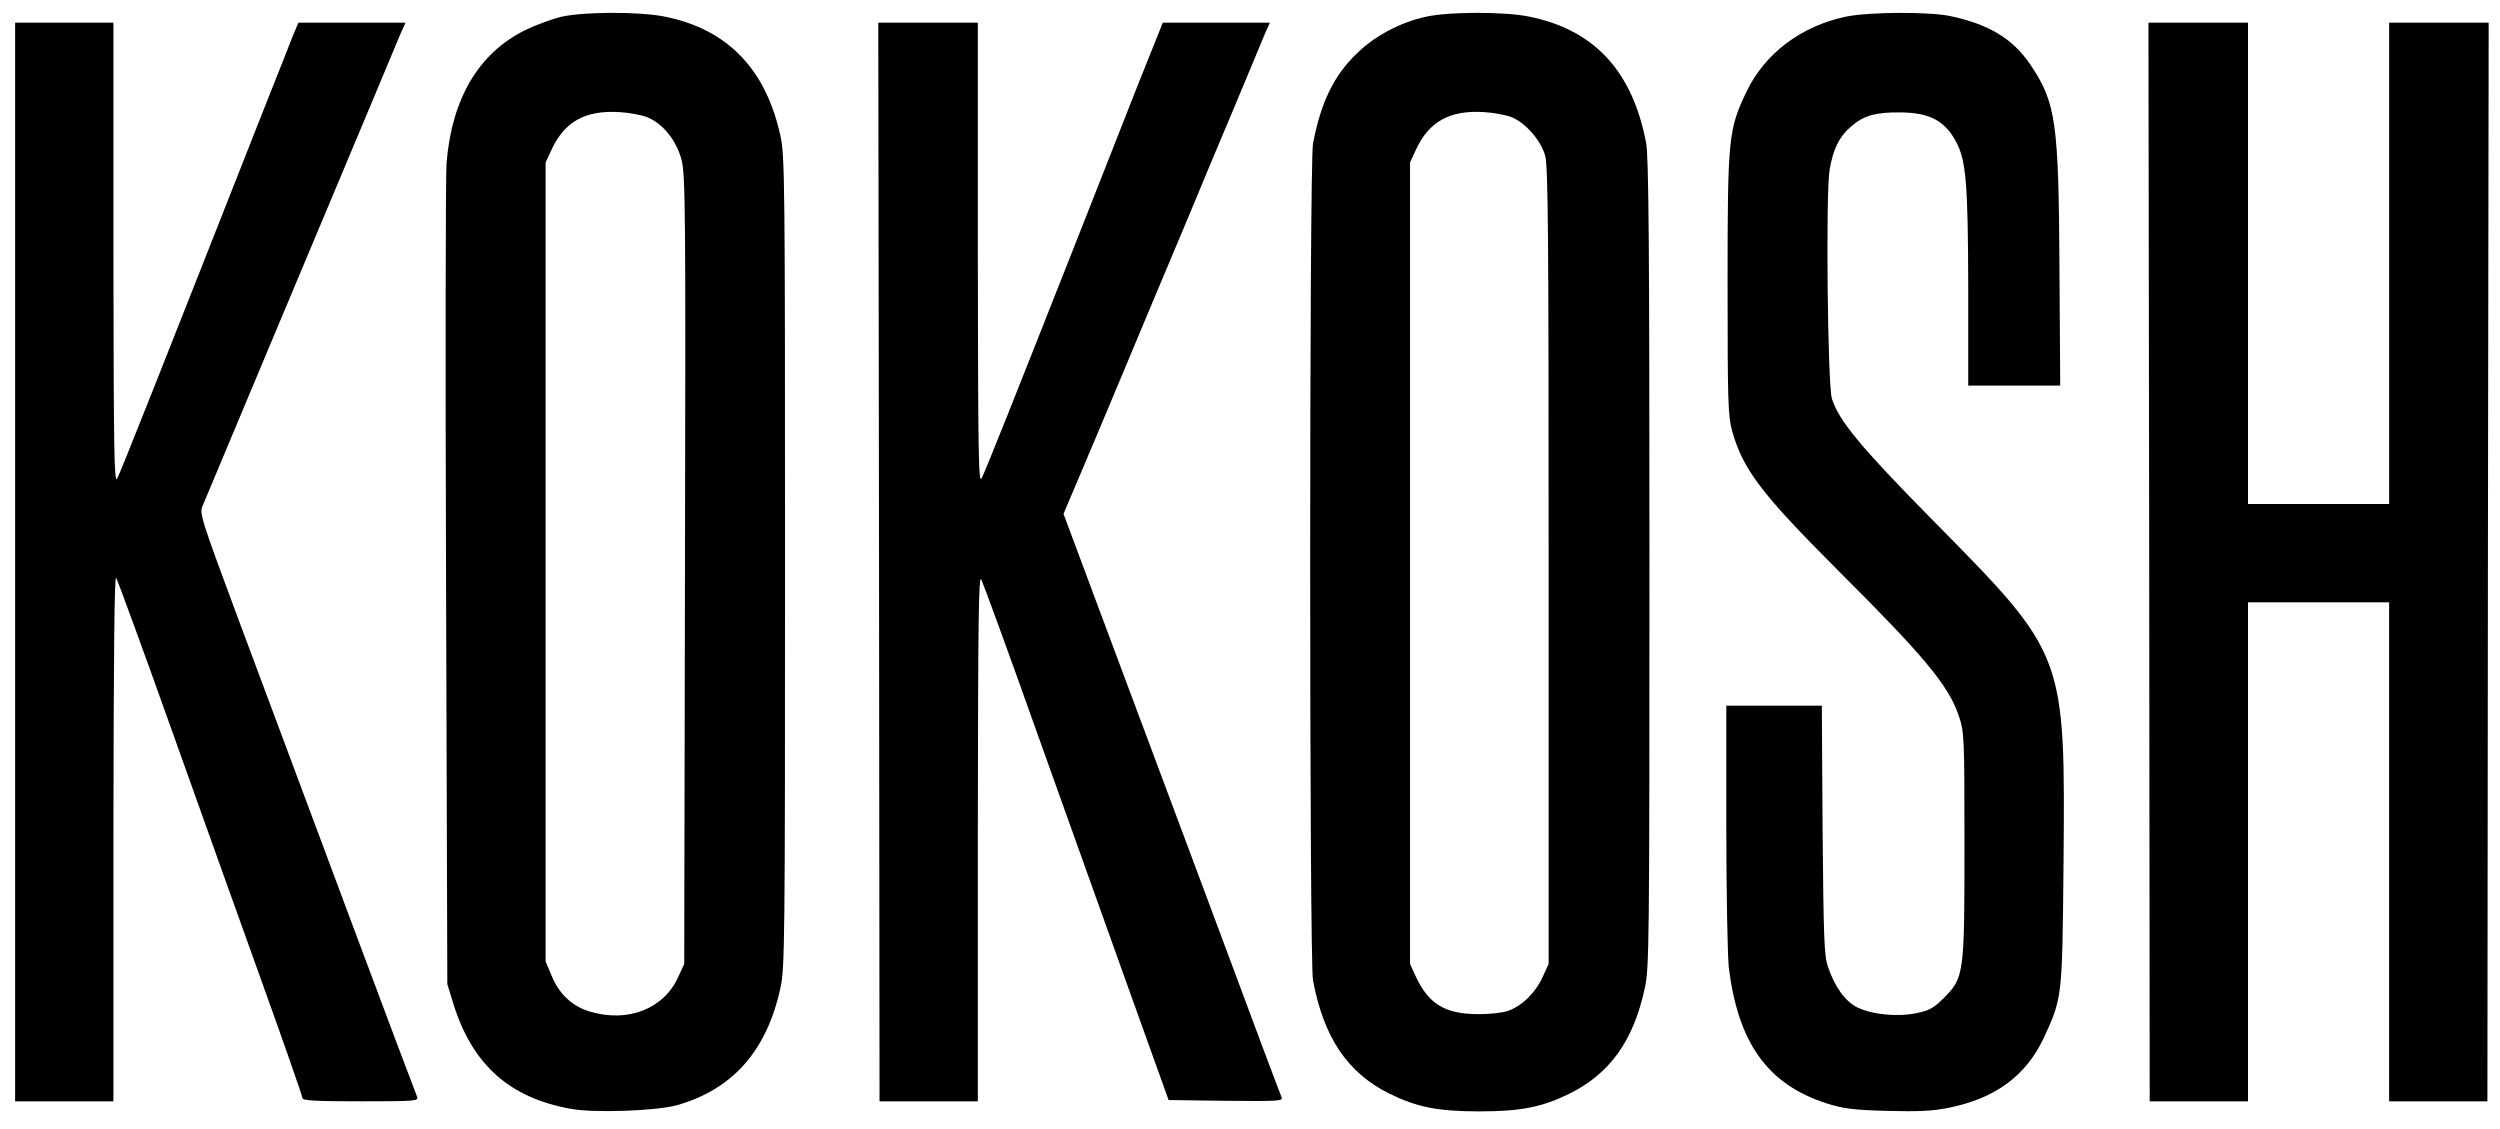
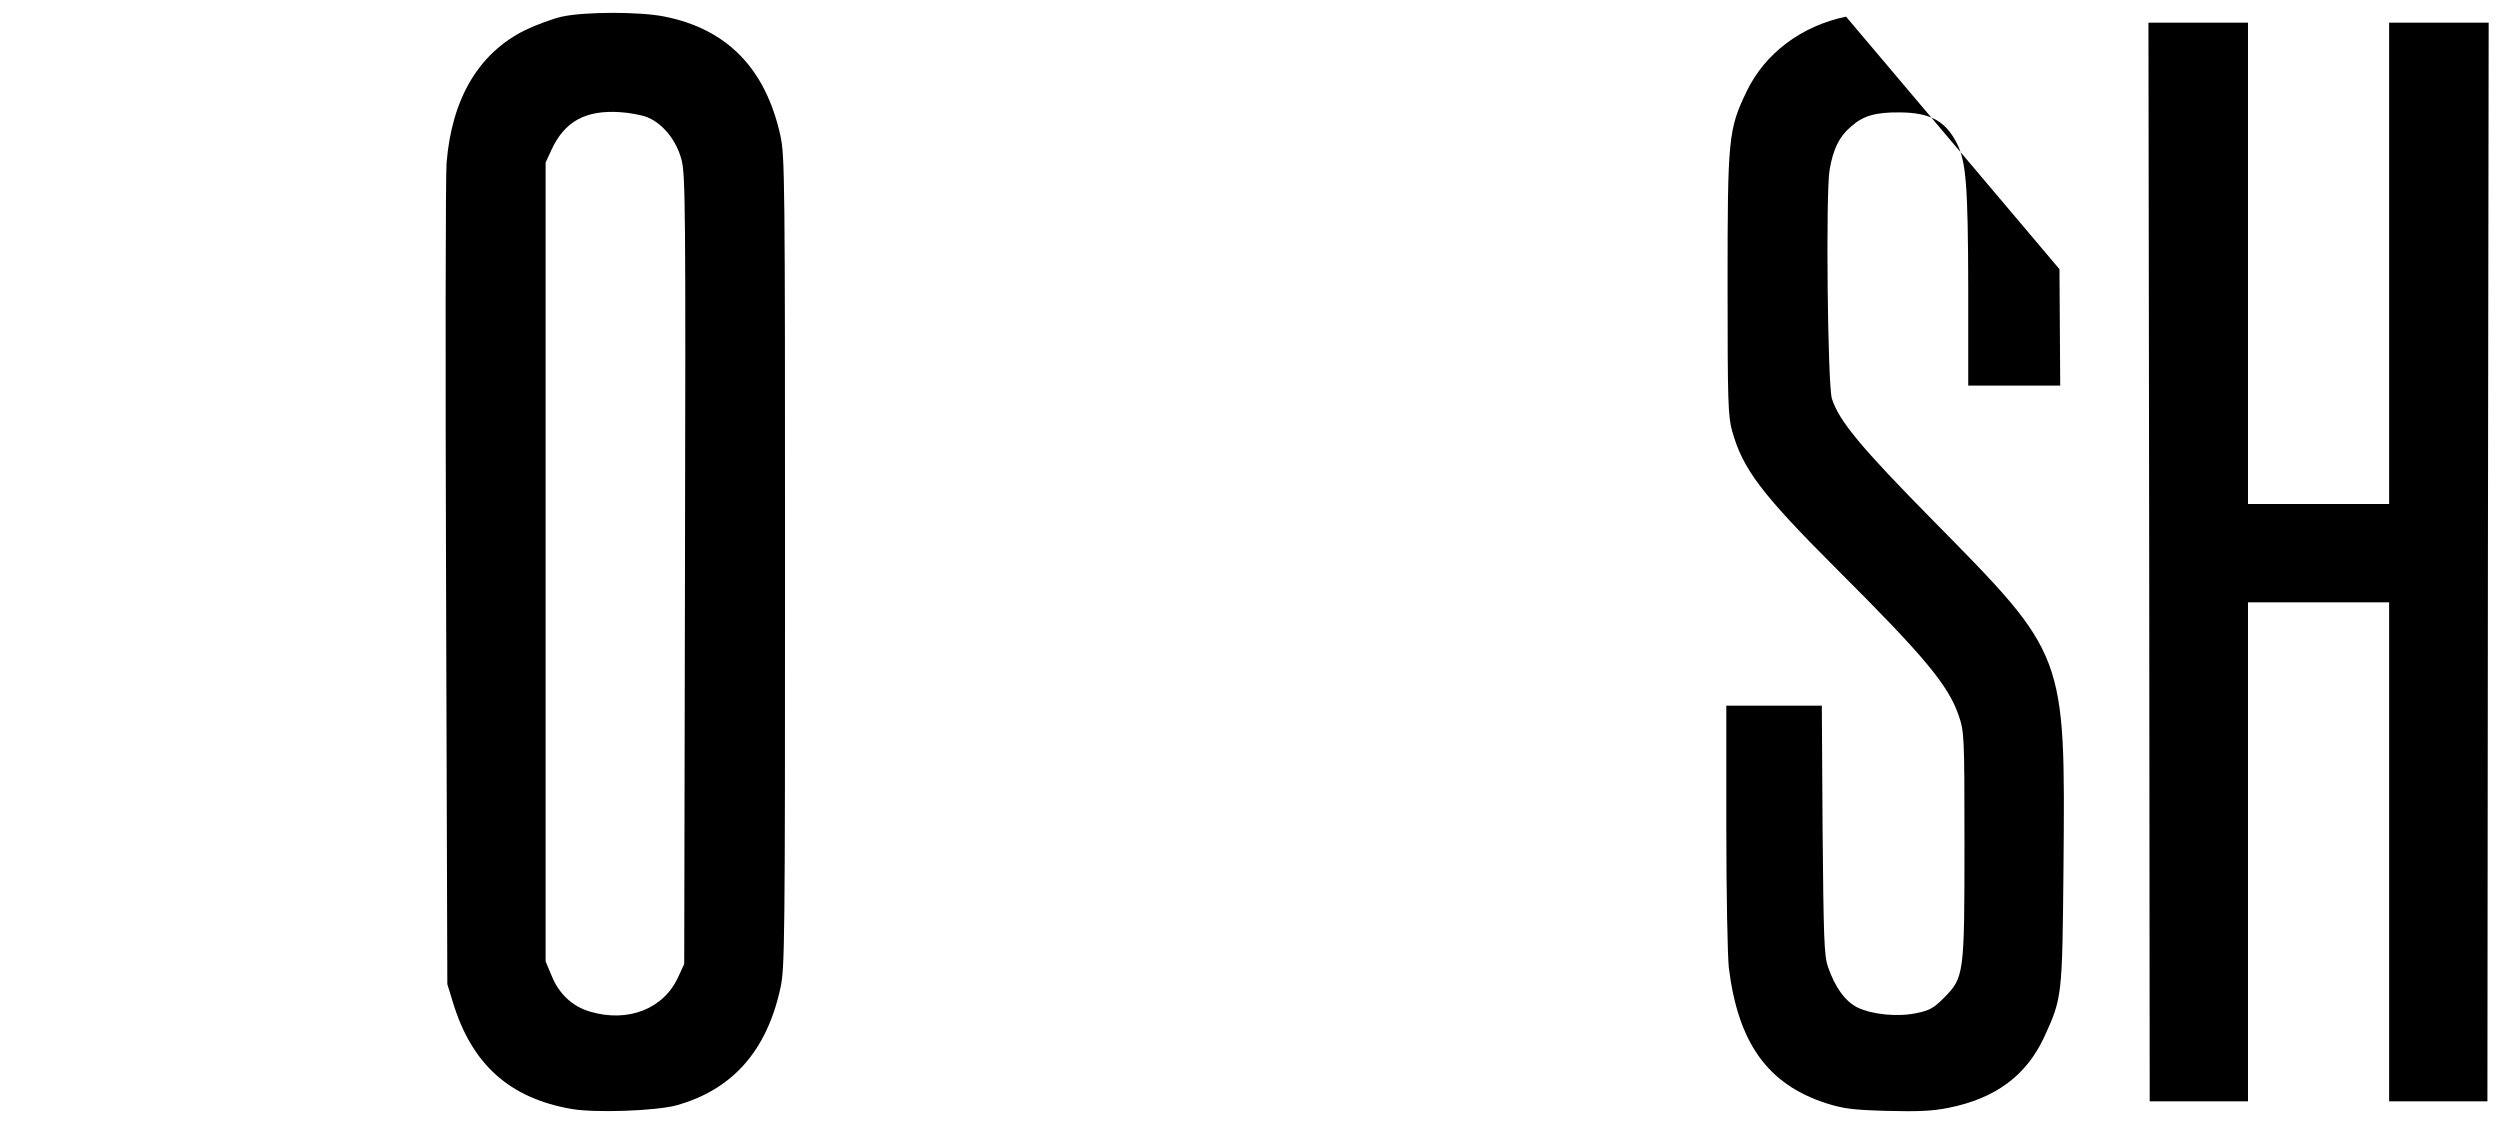
<svg xmlns="http://www.w3.org/2000/svg" version="1.0" width="992pt" height="448pt" viewBox="0 0 992 448" preserveAspectRatio="xMidYMid meet">
  <g transform="translate(0,448) scale(0.1,-0.1)" fill="#000000" stroke="none">
    <path d="M2230 4414 c-36 -8 -101 -32 -145 -53 -185 -91 -292 -271 -313 -527 -4 -49 -5 -802 -2 -1674 l5 -1585 23 -75 c75 -244 224 -377 468 -420 93 -17 337 -8 418 14 222 62 359 216 413 467 17 79 18 174 18 1689 0 1518 -1 1610 -18 1690 -58 266 -210 424 -459 474 -96 20 -317 20 -408 0z m338 -399 c62 -25 116 -92 136 -168 16 -57 17 -198 14 -1627 l-3 -1565 -24 -52 c-57 -126 -199 -182 -350 -137 -69 20 -123 70 -152 142 l-24 57 0 1585 0 1585 23 50 c52 113 135 159 272 150 36 -2 85 -11 108 -20z" />
-     <path d="M5660 4414 c-102 -22 -203 -75 -275 -145 -92 -88 -144 -195 -175 -359 -15 -76 -15 -3244 0 -3320 43 -229 138 -368 304 -450 108 -53 191 -70 356 -70 165 0 248 17 355 69 163 80 257 211 302 422 17 79 18 174 18 1684 0 1256 -3 1614 -13 1667 -54 286 -206 450 -464 502 -96 20 -317 20 -408 0z m338 -399 c55 -22 116 -92 133 -152 12 -40 14 -313 14 -1628 l0 -1580 -24 -52 c-27 -61 -82 -115 -137 -134 -22 -8 -76 -14 -124 -13 -126 1 -192 41 -242 149 l-23 50 0 1590 0 1590 23 50 c52 113 135 159 272 150 36 -2 85 -11 108 -20z" />
-     <path d="M7325 4414 c-177 -37 -321 -145 -394 -296 -73 -152 -76 -183 -76 -768 0 -468 2 -521 18 -580 43 -153 117 -250 417 -550 346 -345 441 -459 482 -579 22 -65 23 -76 23 -511 0 -518 -1 -529 -83 -611 -39 -39 -57 -49 -107 -59 -75 -16 -175 -6 -234 22 -49 24 -91 82 -118 163 -15 43 -17 117 -21 543 l-3 492 -190 0 -189 0 0 -478 c0 -268 5 -515 10 -562 37 -298 153 -461 384 -537 70 -22 103 -27 242 -31 125 -3 180 -1 245 12 186 37 308 127 379 278 73 159 73 159 78 678 7 850 11 838 -518 1375 -286 290 -373 395 -401 483 -17 53 -25 820 -9 909 14 81 38 131 84 170 49 44 98 58 196 57 119 -1 180 -34 225 -123 37 -73 44 -170 45 -573 l0 -388 183 0 182 0 -3 462 c-3 586 -14 660 -115 811 -70 103 -163 160 -317 193 -85 18 -323 17 -415 -2z" />
-     <path d="M60 2250 l0 -2140 195 0 195 0 0 1048 c1 744 4 1042 11 1029 6 -10 105 -280 219 -600 114 -320 278 -778 364 -1017 86 -239 156 -440 156 -447 0 -10 50 -13 231 -13 216 0 231 1 224 18 -27 67 -401 1068 -711 1900 -148 398 -153 415 -140 445 18 43 507 1210 653 1557 63 151 123 294 133 318 l19 42 -213 0 -212 0 -22 -52 c-11 -29 -59 -150 -106 -268 -410 -1041 -579 -1467 -591 -1489 -12 -23 -14 97 -15 892 l0 917 -195 0 -195 0 0 -2140z" />
-     <path d="M3488 2250 l2 -2140 195 0 195 0 0 1048 c1 874 3 1043 14 1022 7 -14 111 -297 229 -630 119 -333 283 -792 365 -1020 l149 -415 228 -3 c214 -2 227 -1 220 15 -18 46 -81 212 -280 748 -119 319 -300 802 -401 1073 l-184 493 56 132 c62 147 107 252 184 437 70 169 162 386 258 615 43 105 125 300 182 435 56 135 110 264 120 288 l19 42 -213 0 -212 0 -97 -242 c-53 -134 -138 -351 -190 -483 -323 -819 -419 -1059 -432 -1083 -12 -24 -14 80 -15 891 l0 917 -197 0 -198 0 3 -2140z" />
+     <path d="M7325 4414 c-177 -37 -321 -145 -394 -296 -73 -152 -76 -183 -76 -768 0 -468 2 -521 18 -580 43 -153 117 -250 417 -550 346 -345 441 -459 482 -579 22 -65 23 -76 23 -511 0 -518 -1 -529 -83 -611 -39 -39 -57 -49 -107 -59 -75 -16 -175 -6 -234 22 -49 24 -91 82 -118 163 -15 43 -17 117 -21 543 l-3 492 -190 0 -189 0 0 -478 c0 -268 5 -515 10 -562 37 -298 153 -461 384 -537 70 -22 103 -27 242 -31 125 -3 180 -1 245 12 186 37 308 127 379 278 73 159 73 159 78 678 7 850 11 838 -518 1375 -286 290 -373 395 -401 483 -17 53 -25 820 -9 909 14 81 38 131 84 170 49 44 98 58 196 57 119 -1 180 -34 225 -123 37 -73 44 -170 45 -573 l0 -388 183 0 182 0 -3 462 z" />
    <path d="M8528 2250 l2 -2140 195 0 195 0 0 990 0 990 280 0 280 0 0 -990 0 -990 195 0 195 0 2 2140 3 2140 -197 0 -198 0 0 -955 0 -955 -280 0 -280 0 0 955 0 955 -197 0 -198 0 3 -2140z" />
  </g>
</svg>